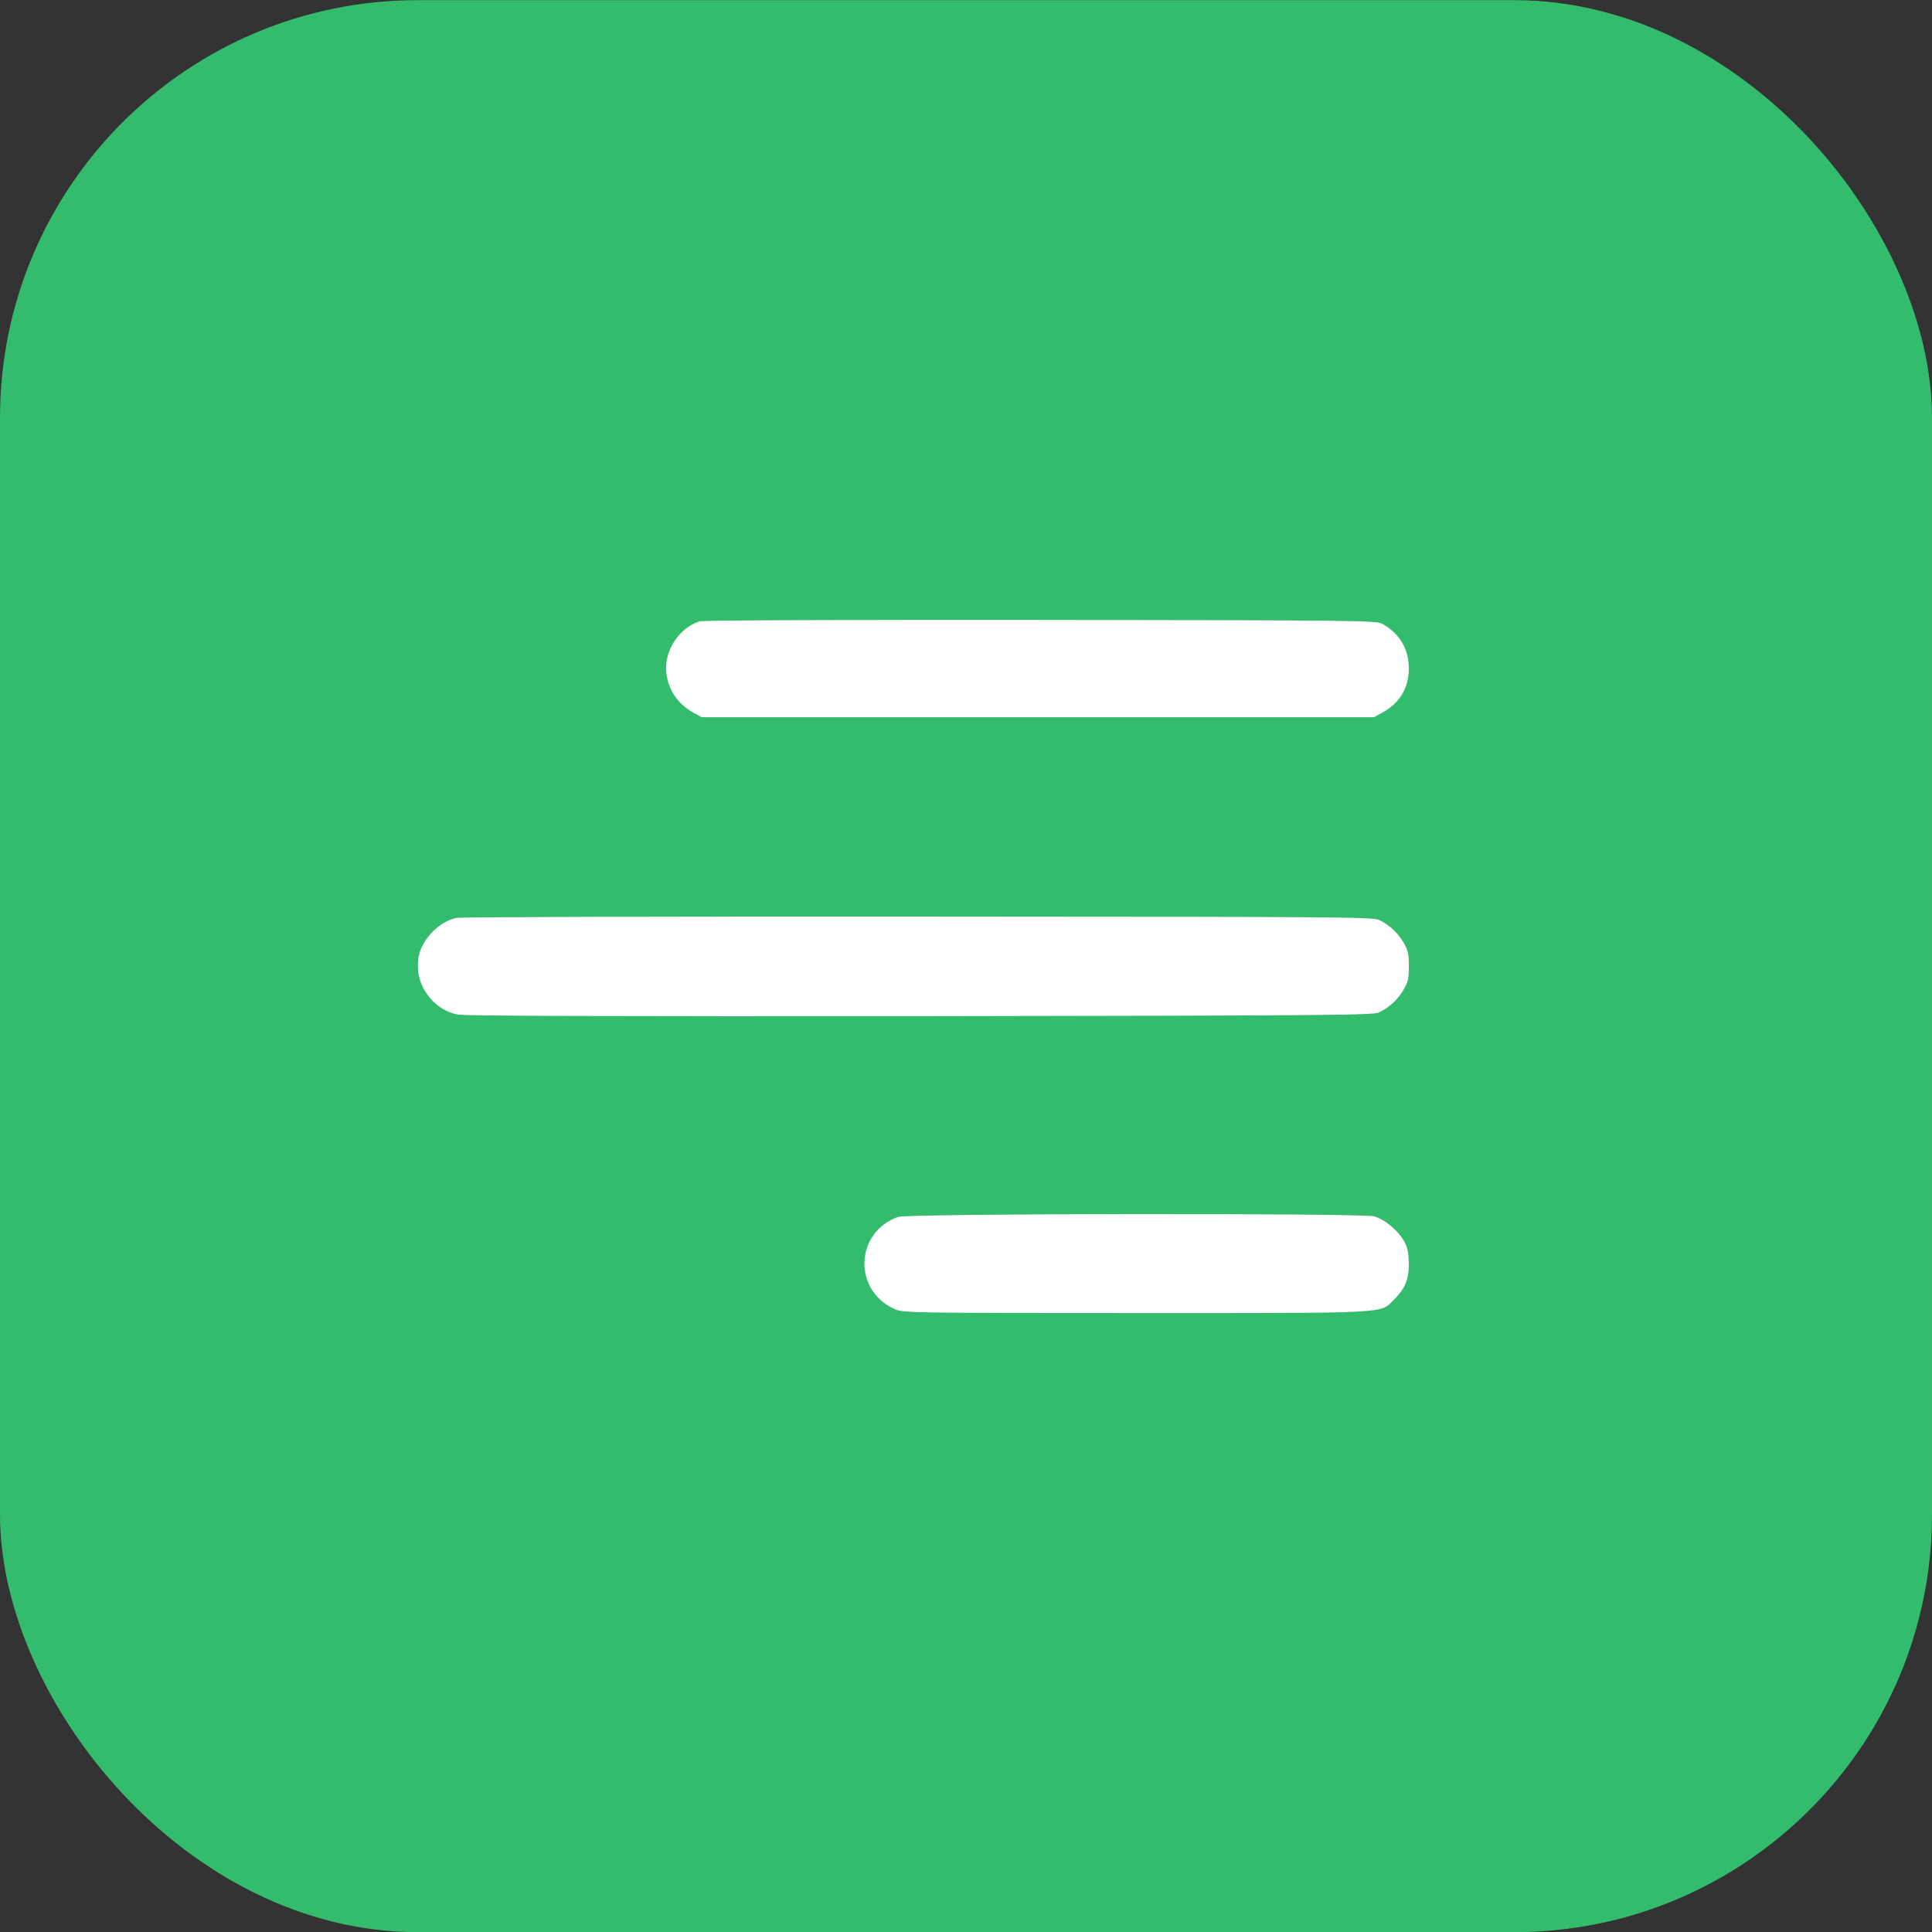
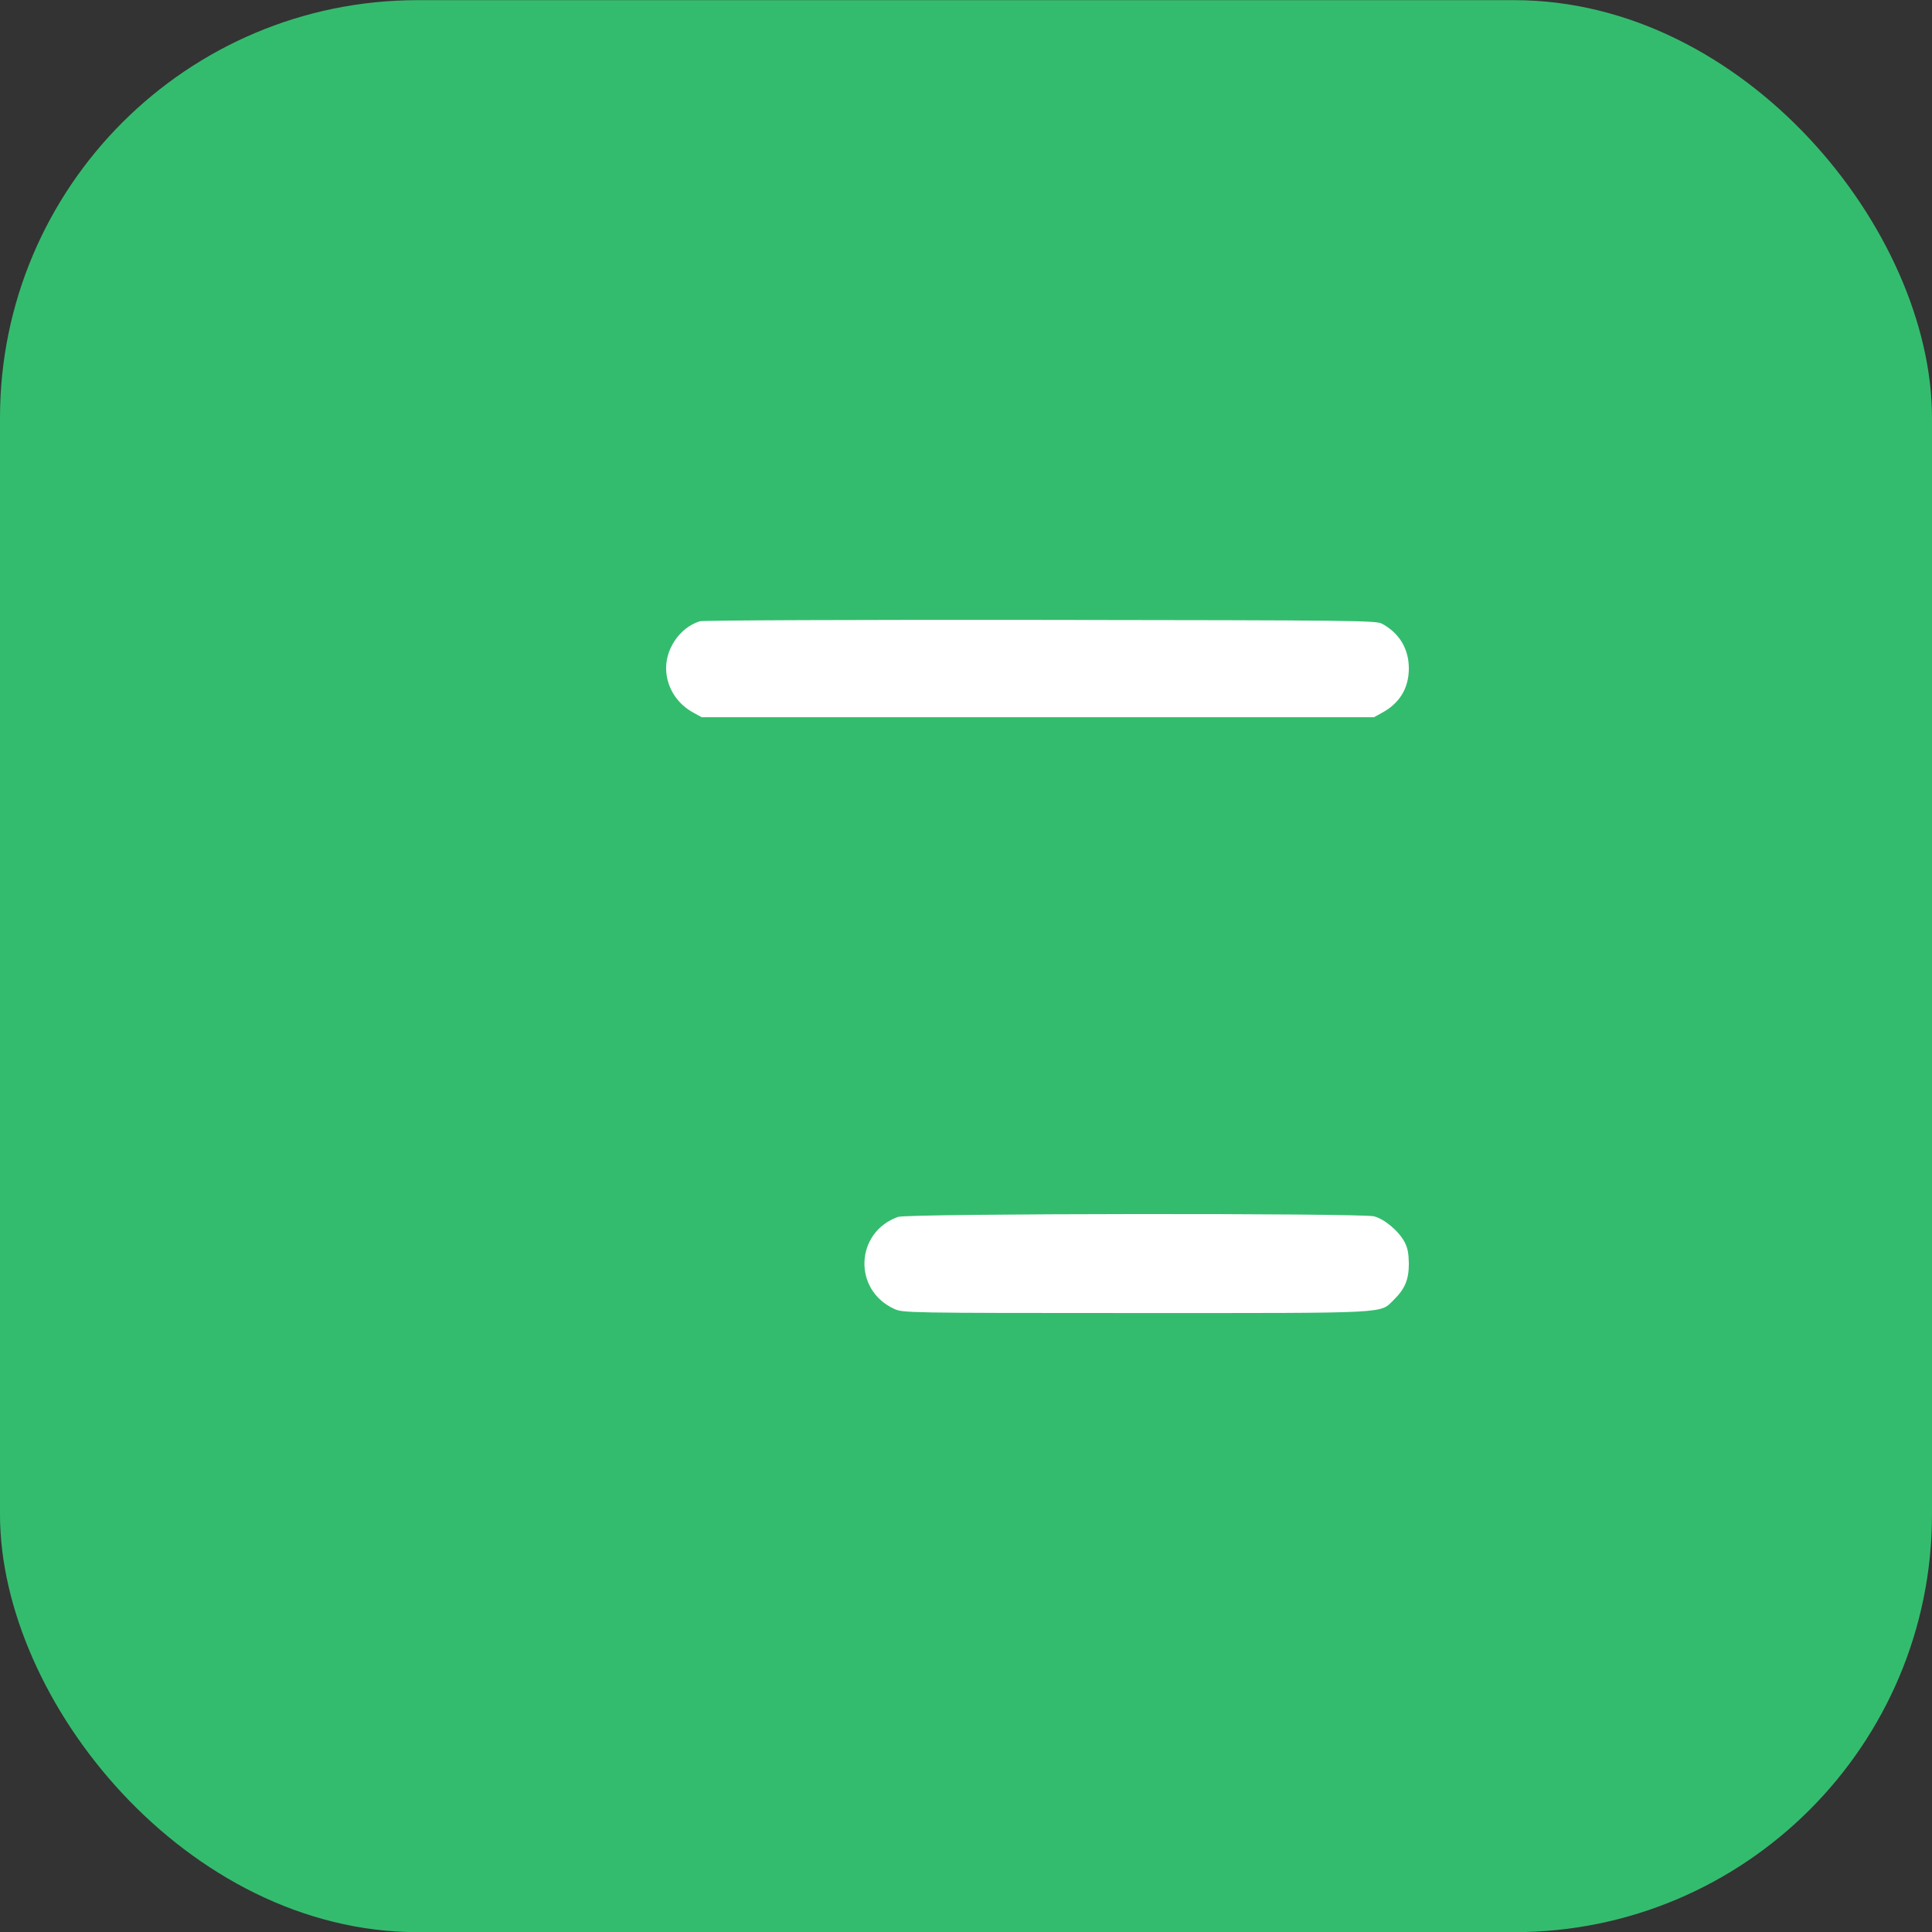
<svg xmlns="http://www.w3.org/2000/svg" width="37" height="37" viewBox="0 0 37 37" fill="none">
  <rect x="0" y="0" width="37" height="37" fill="#333333" stroke="none" />
  <rect y="0.003" width="37" height="37" rx="8" fill="#34BC6E" />
  <path d="M13.403 11.898C13.006 12.02 12.717 12.462 12.761 12.881C12.794 13.211 12.988 13.493 13.288 13.653L13.437 13.735H19.875H26.314L26.462 13.653C26.803 13.471 26.978 13.182 26.981 12.807C26.981 12.428 26.803 12.128 26.469 11.946C26.358 11.883 25.991 11.879 19.931 11.872C16.398 11.868 13.463 11.879 13.403 11.898Z" fill="white" />
-   <path d="M8.742 17.579C8.408 17.646 8.067 17.999 8.015 18.336C7.978 18.585 8.026 18.815 8.16 19.012C8.315 19.242 8.527 19.387 8.779 19.431C8.917 19.457 11.908 19.465 17.63 19.461C25.46 19.45 26.287 19.442 26.406 19.39C26.599 19.301 26.766 19.149 26.881 18.952C26.966 18.808 26.981 18.741 26.981 18.503C26.981 18.266 26.966 18.199 26.881 18.054C26.766 17.858 26.599 17.706 26.406 17.616C26.287 17.561 25.464 17.557 17.593 17.553C12.676 17.55 8.835 17.561 8.742 17.579Z" fill="white" />
  <path d="M17.199 23.305C16.375 23.598 16.331 24.708 17.129 25.068C17.292 25.142 17.348 25.146 21.753 25.146C26.714 25.146 26.414 25.161 26.696 24.89C26.907 24.682 26.981 24.504 26.981 24.2C26.978 24.007 26.959 23.899 26.9 23.788C26.785 23.572 26.514 23.346 26.313 23.294C26.061 23.231 17.381 23.238 17.199 23.305Z" fill="white" />
</svg>